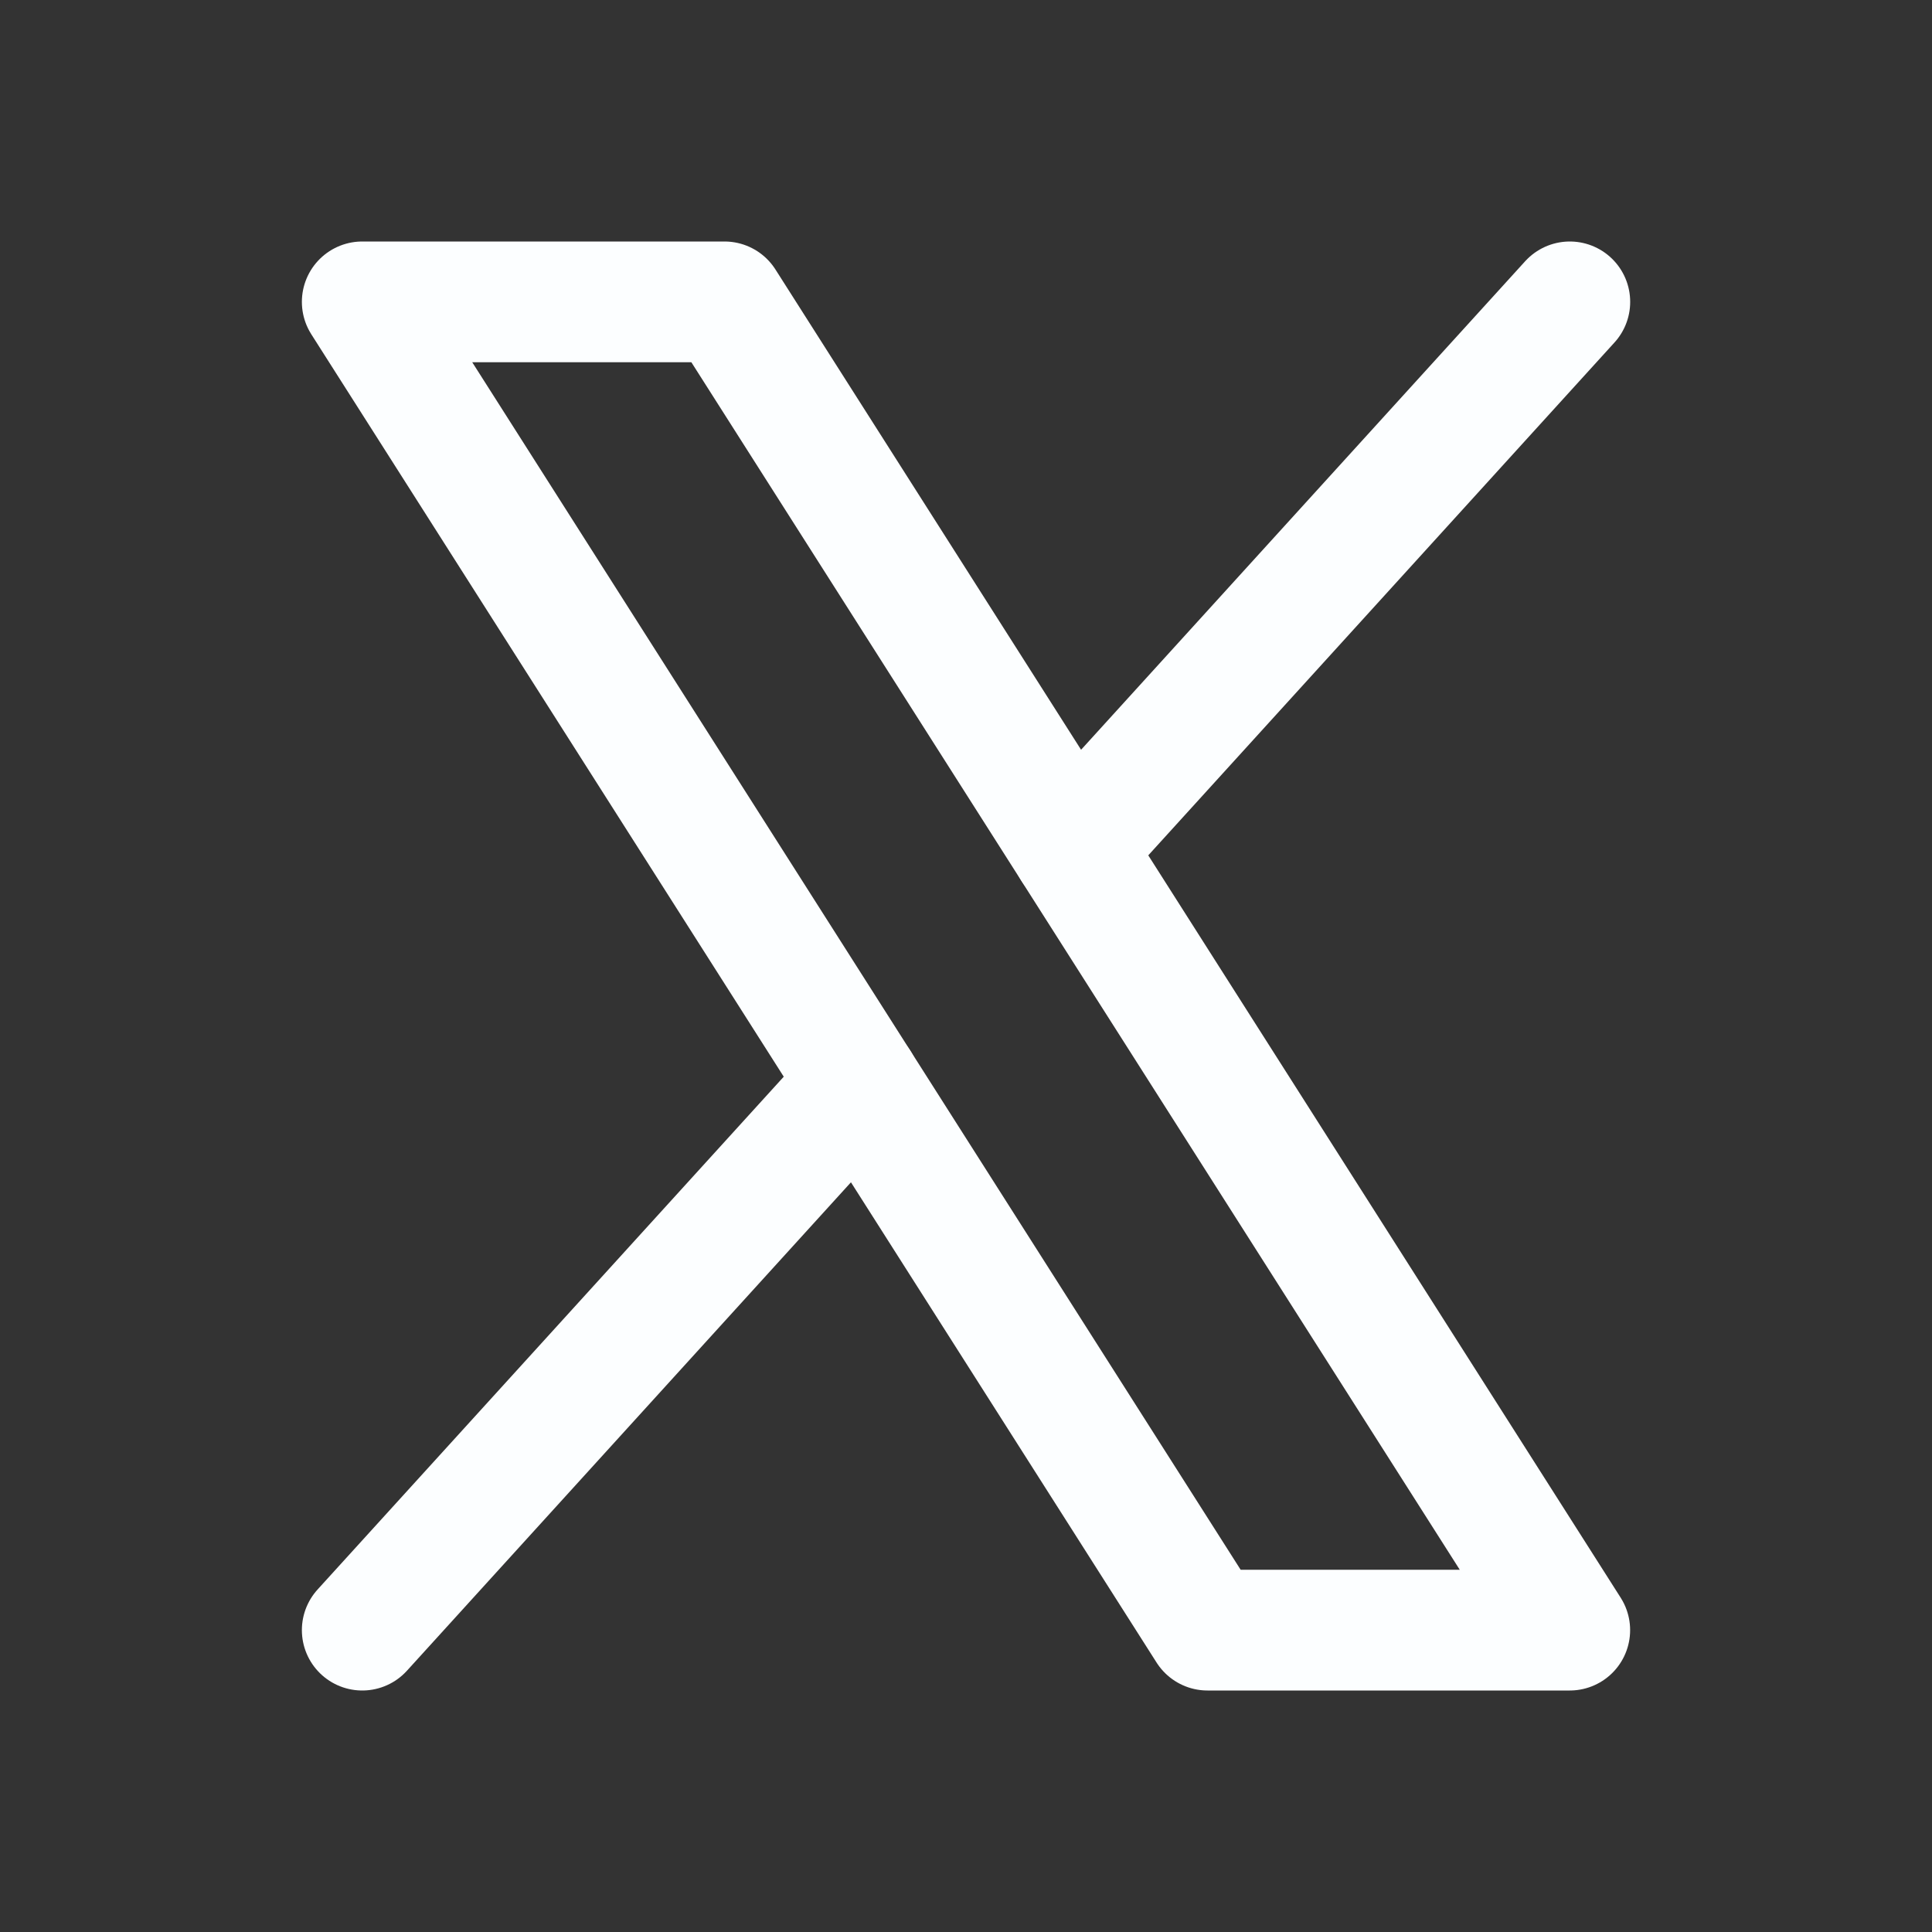
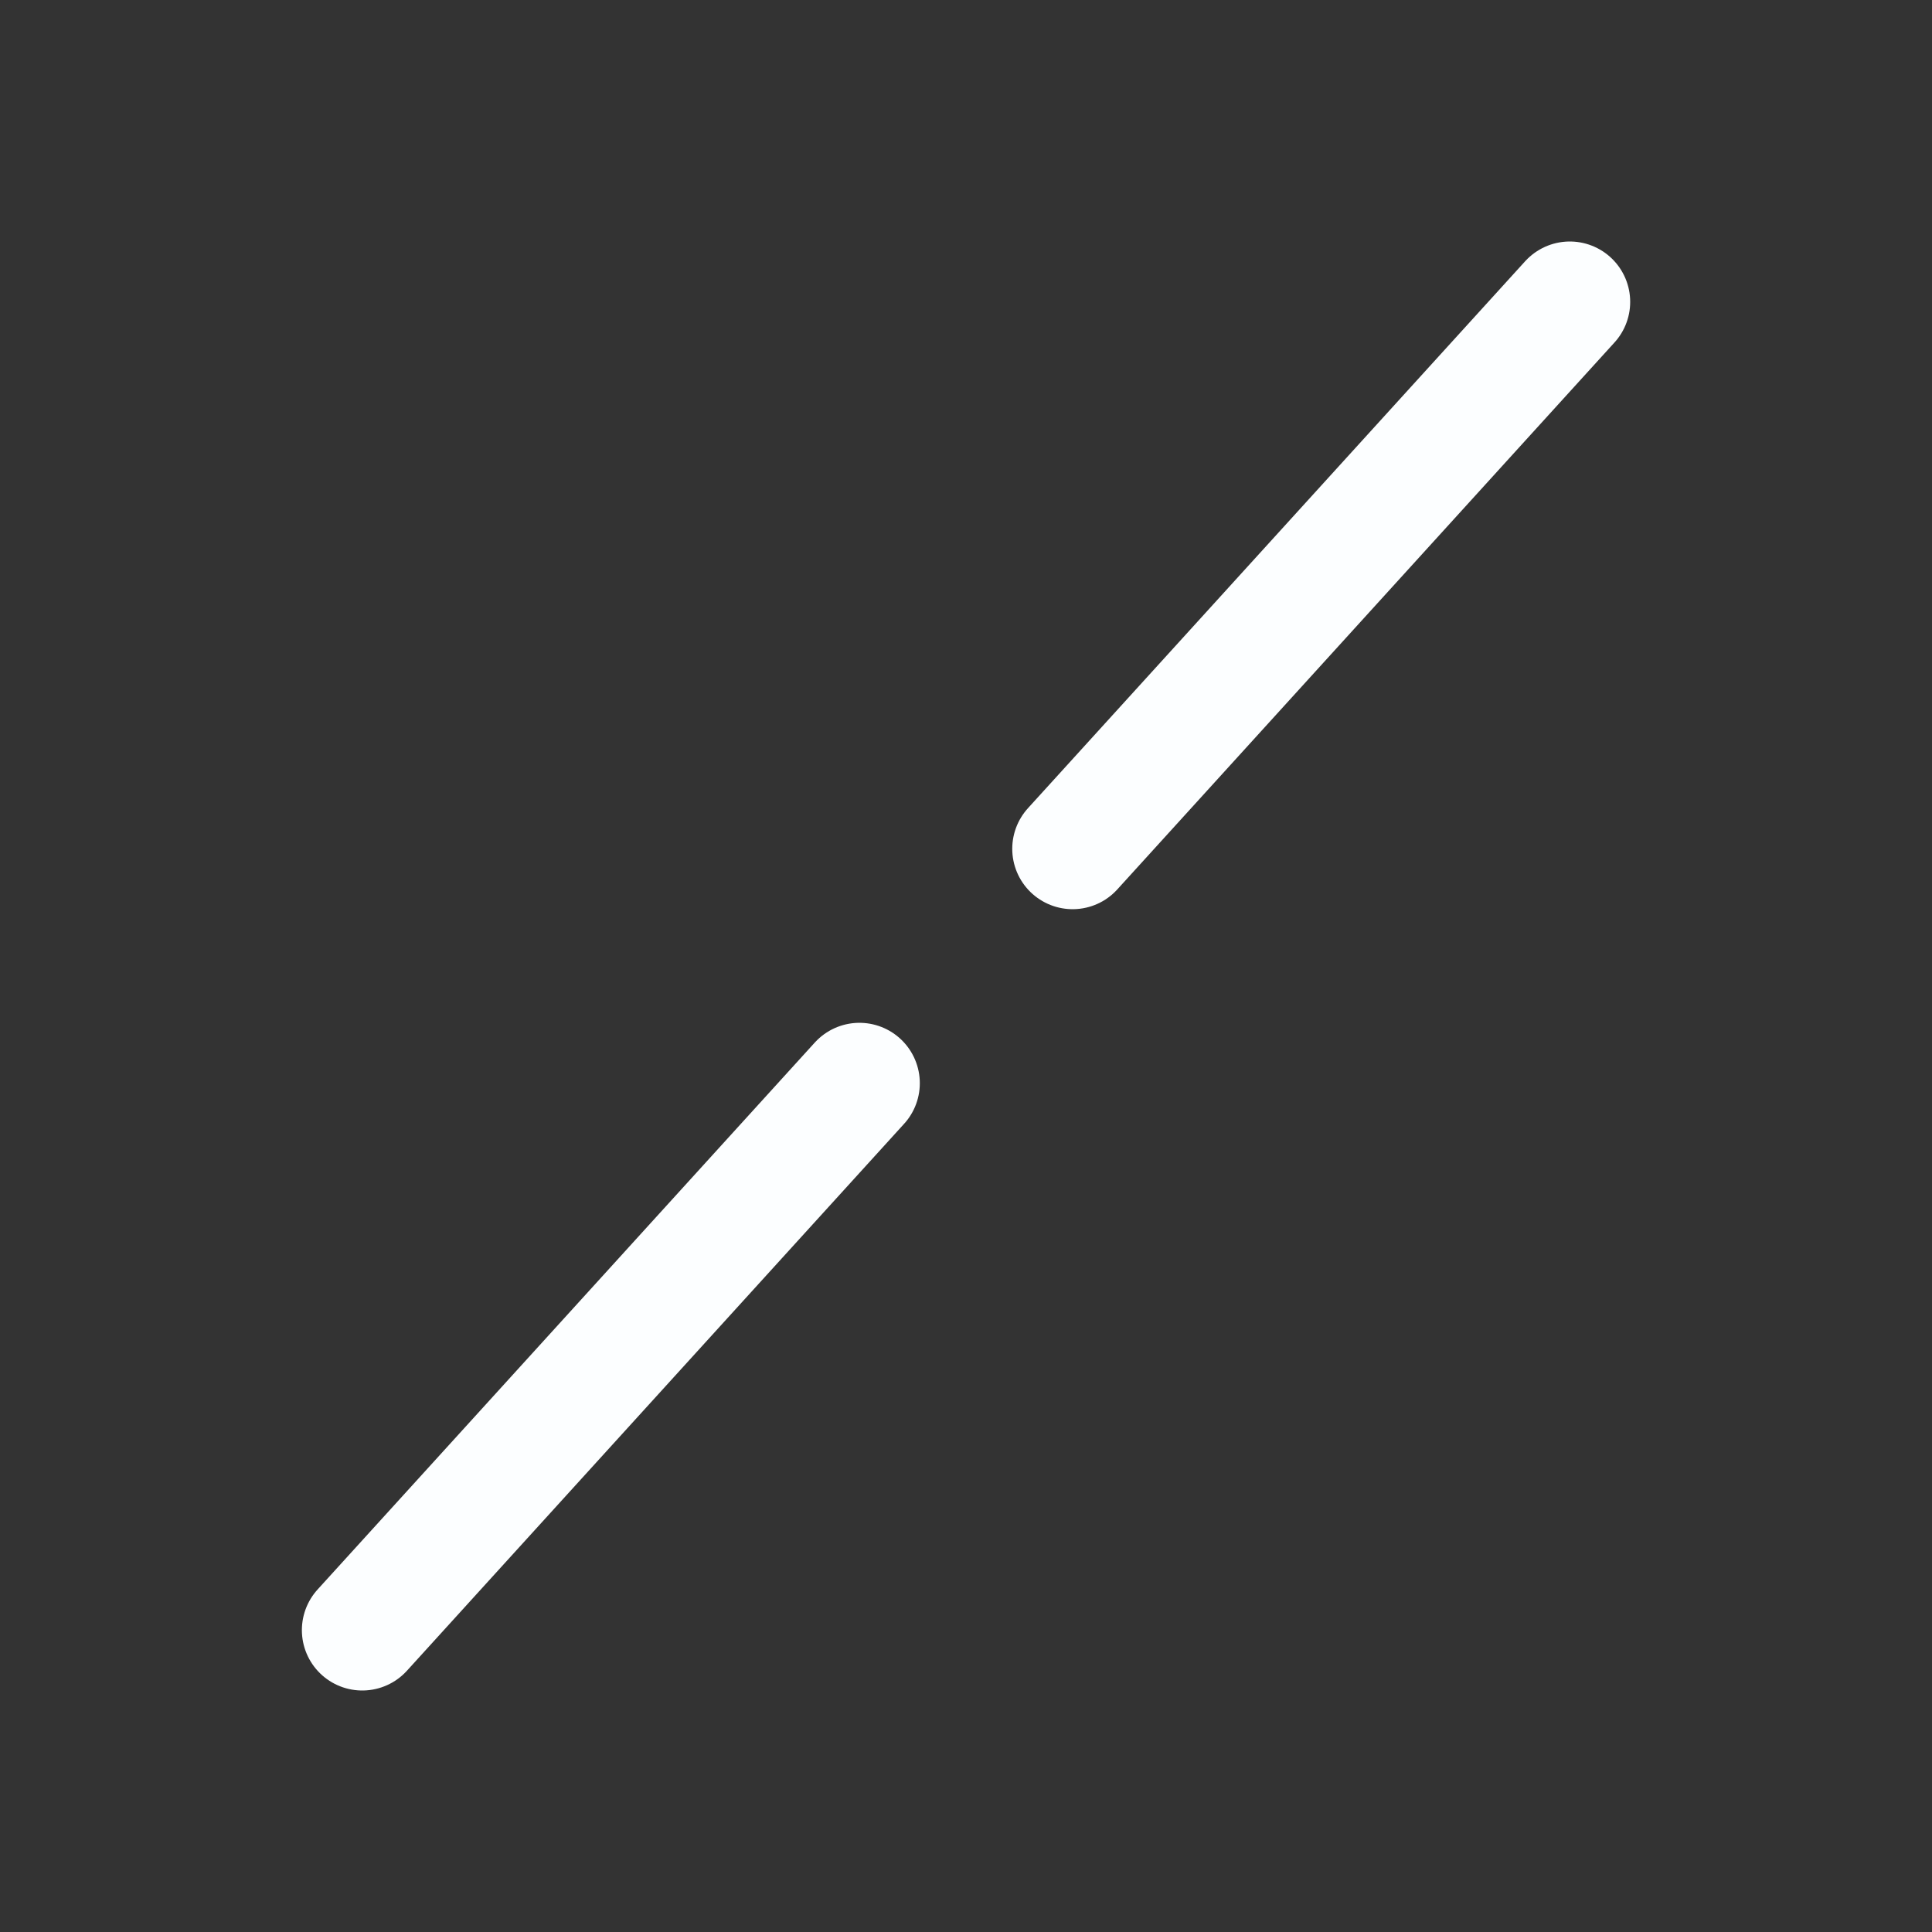
<svg xmlns="http://www.w3.org/2000/svg" width="32" height="32" viewBox="0 0 32 32" fill="none">
  <rect x="0" y="0" width="32" height="32" fill="#333333" stroke="none" />
  <g id="XLogo" clip-path="url(#clip0_2496_6367)">
-     <path id="Vector" d="M6 5H12L26 27H20L6 5Z" stroke="#FCFEFF" stroke-width="2" stroke-linecap="round" stroke-linejoin="round" />
    <path id="Vector_2" d="M14.235 17.941L6 27" stroke="#FCFEFF" stroke-width="2" stroke-linecap="round" stroke-linejoin="round" />
    <path id="Vector_3" d="M26.001 5L17.766 14.059" stroke="#FCFEFF" stroke-width="2" stroke-linecap="round" stroke-linejoin="round" />
  </g>
  <defs>
    <clipPath id="clip0_2496_6367">
      <rect width="32" height="32" fill="white" />
    </clipPath>
  </defs>
</svg>